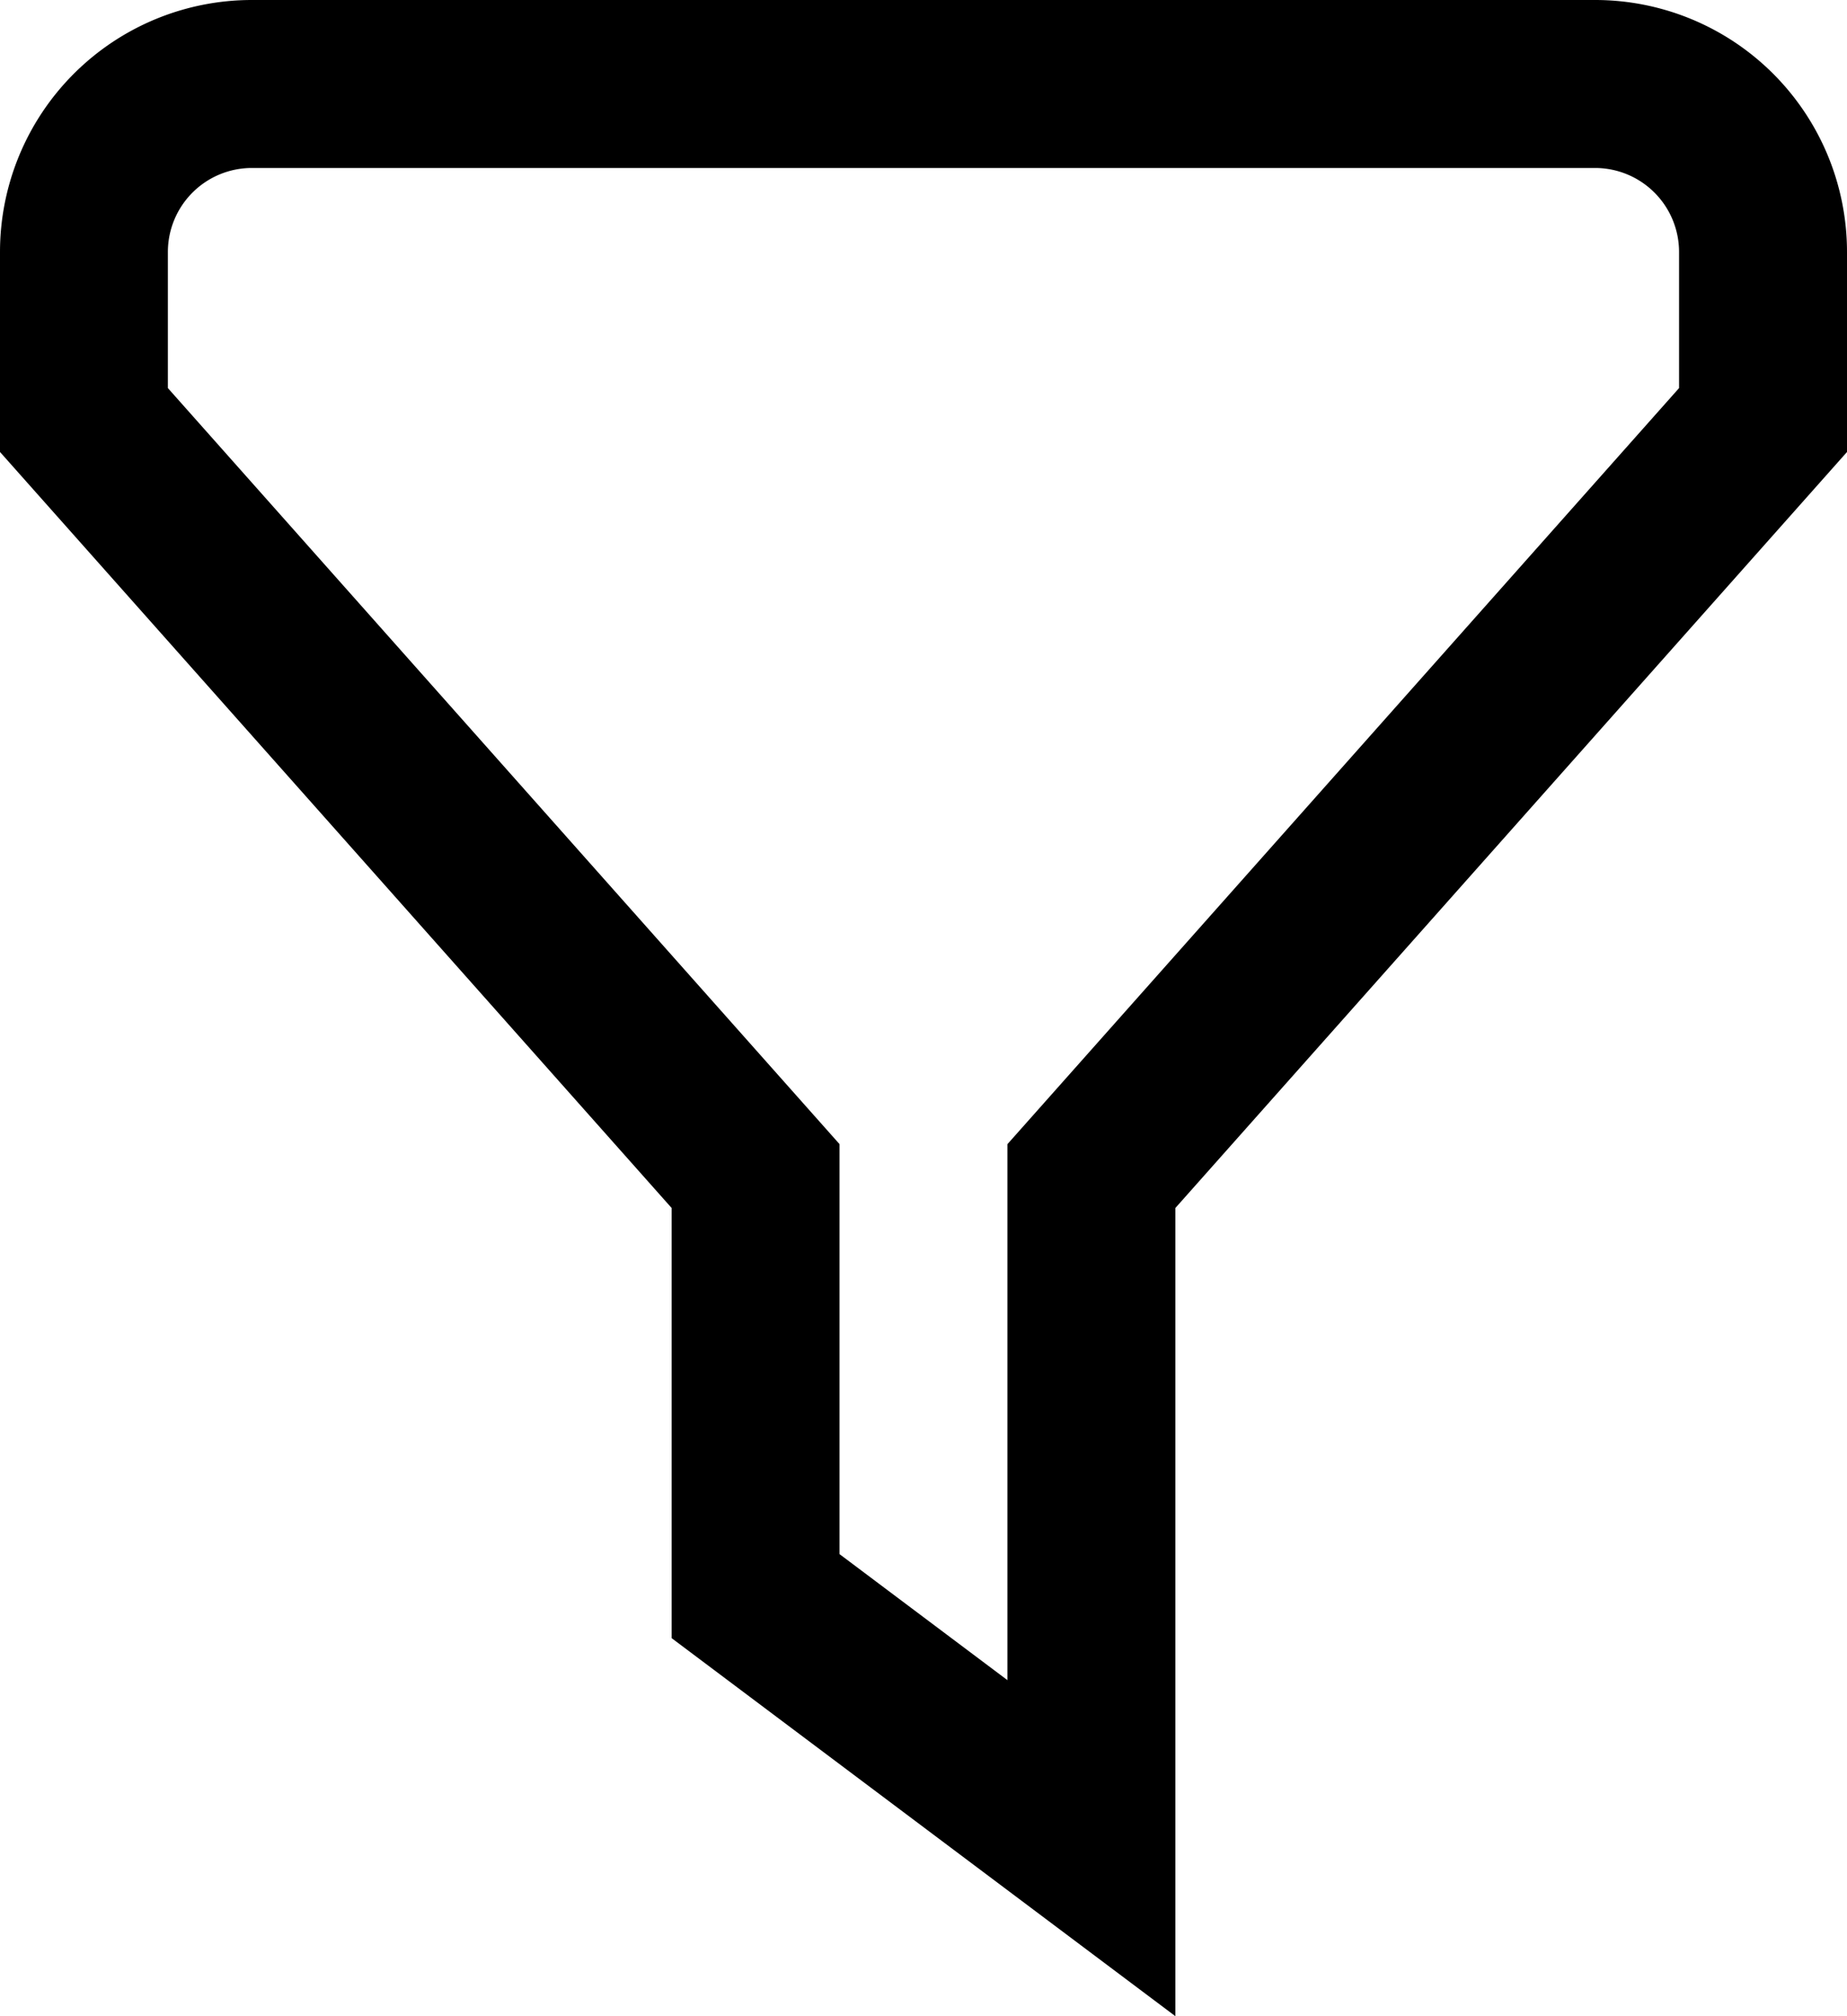
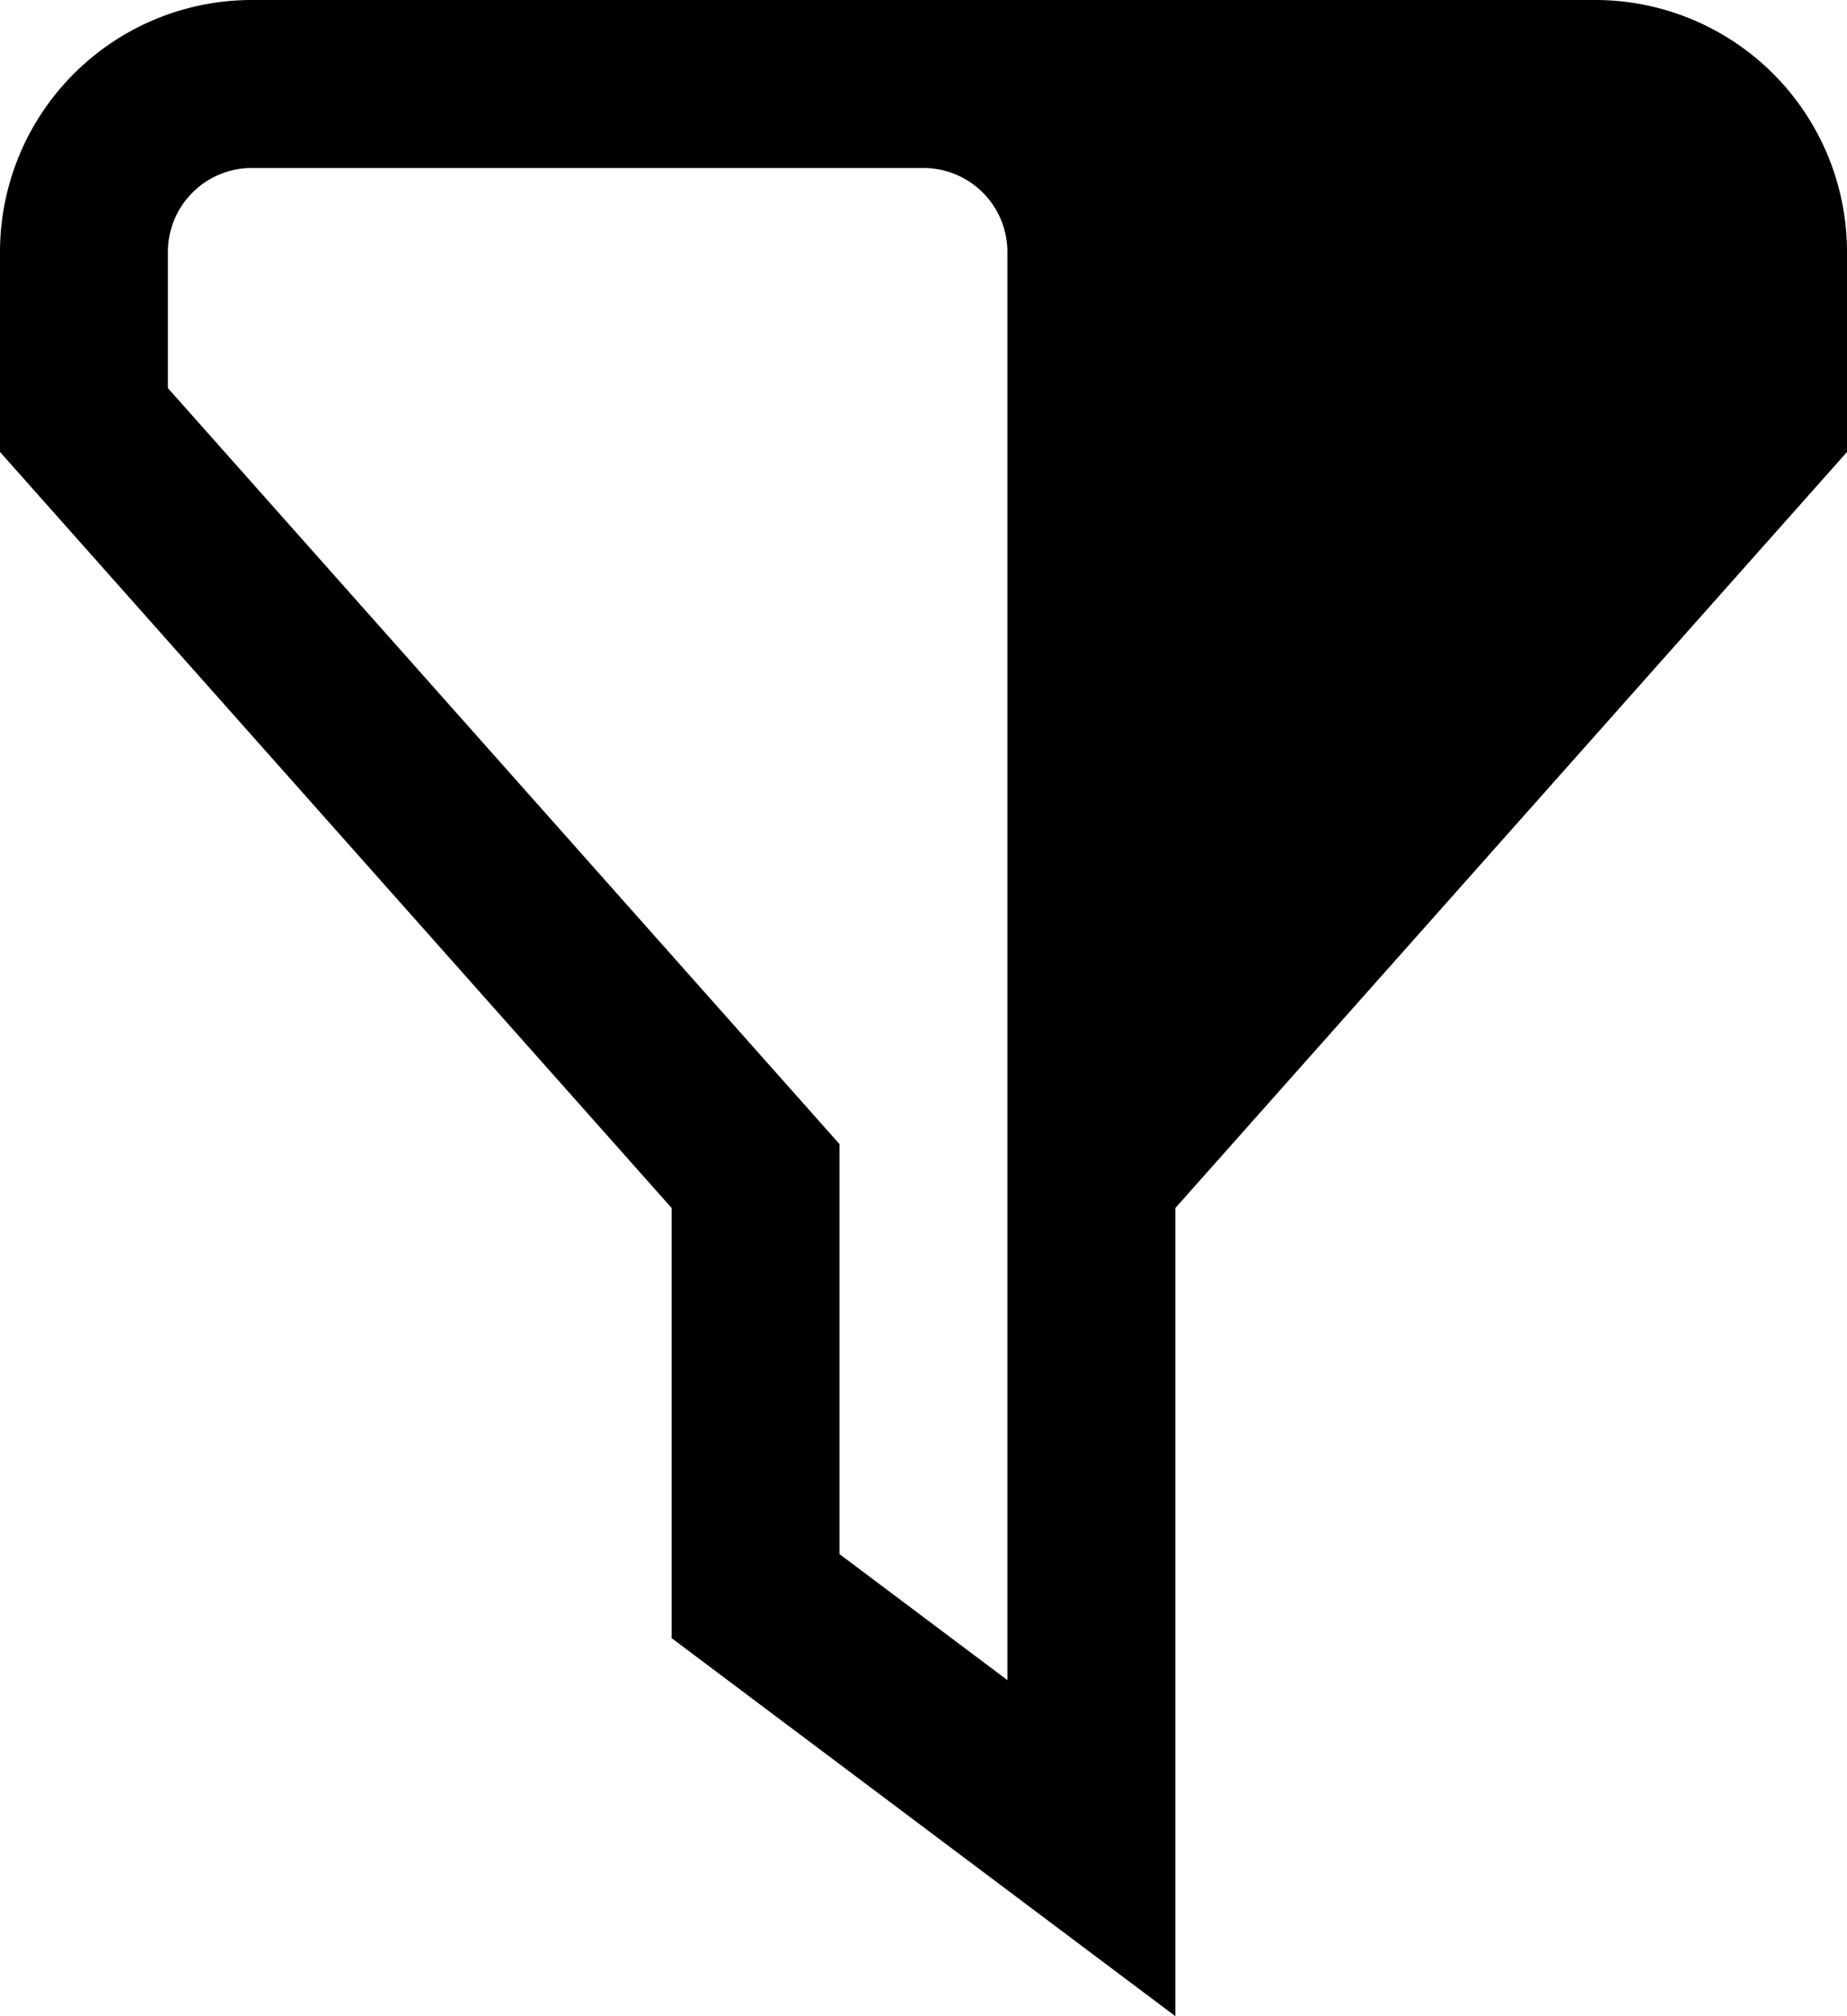
<svg xmlns="http://www.w3.org/2000/svg" width="30.112" height="32.849" viewBox="0 0 30.112 32.849">
-   <path id="fi-rs-filter" d="M20.162,32.849,11.95,26.69V19.682L1,7.364V4.106A4.106,4.106,0,0,1,5.106,0h21.9a4.106,4.106,0,0,1,4.106,4.106V7.364L20.162,19.682Zm-5.475-7.528,2.737,2.053V18.642L28.374,6.323V4.106a1.369,1.369,0,0,0-1.369-1.369H5.106A1.369,1.369,0,0,0,3.737,4.106V6.323l10.95,12.318Z" transform="translate(-1)" />
+   <path id="fi-rs-filter" d="M20.162,32.849,11.95,26.69V19.682L1,7.364V4.106A4.106,4.106,0,0,1,5.106,0h21.9a4.106,4.106,0,0,1,4.106,4.106V7.364L20.162,19.682Zm-5.475-7.528,2.737,2.053V18.642V4.106a1.369,1.369,0,0,0-1.369-1.369H5.106A1.369,1.369,0,0,0,3.737,4.106V6.323l10.95,12.318Z" transform="translate(-1)" />
</svg>